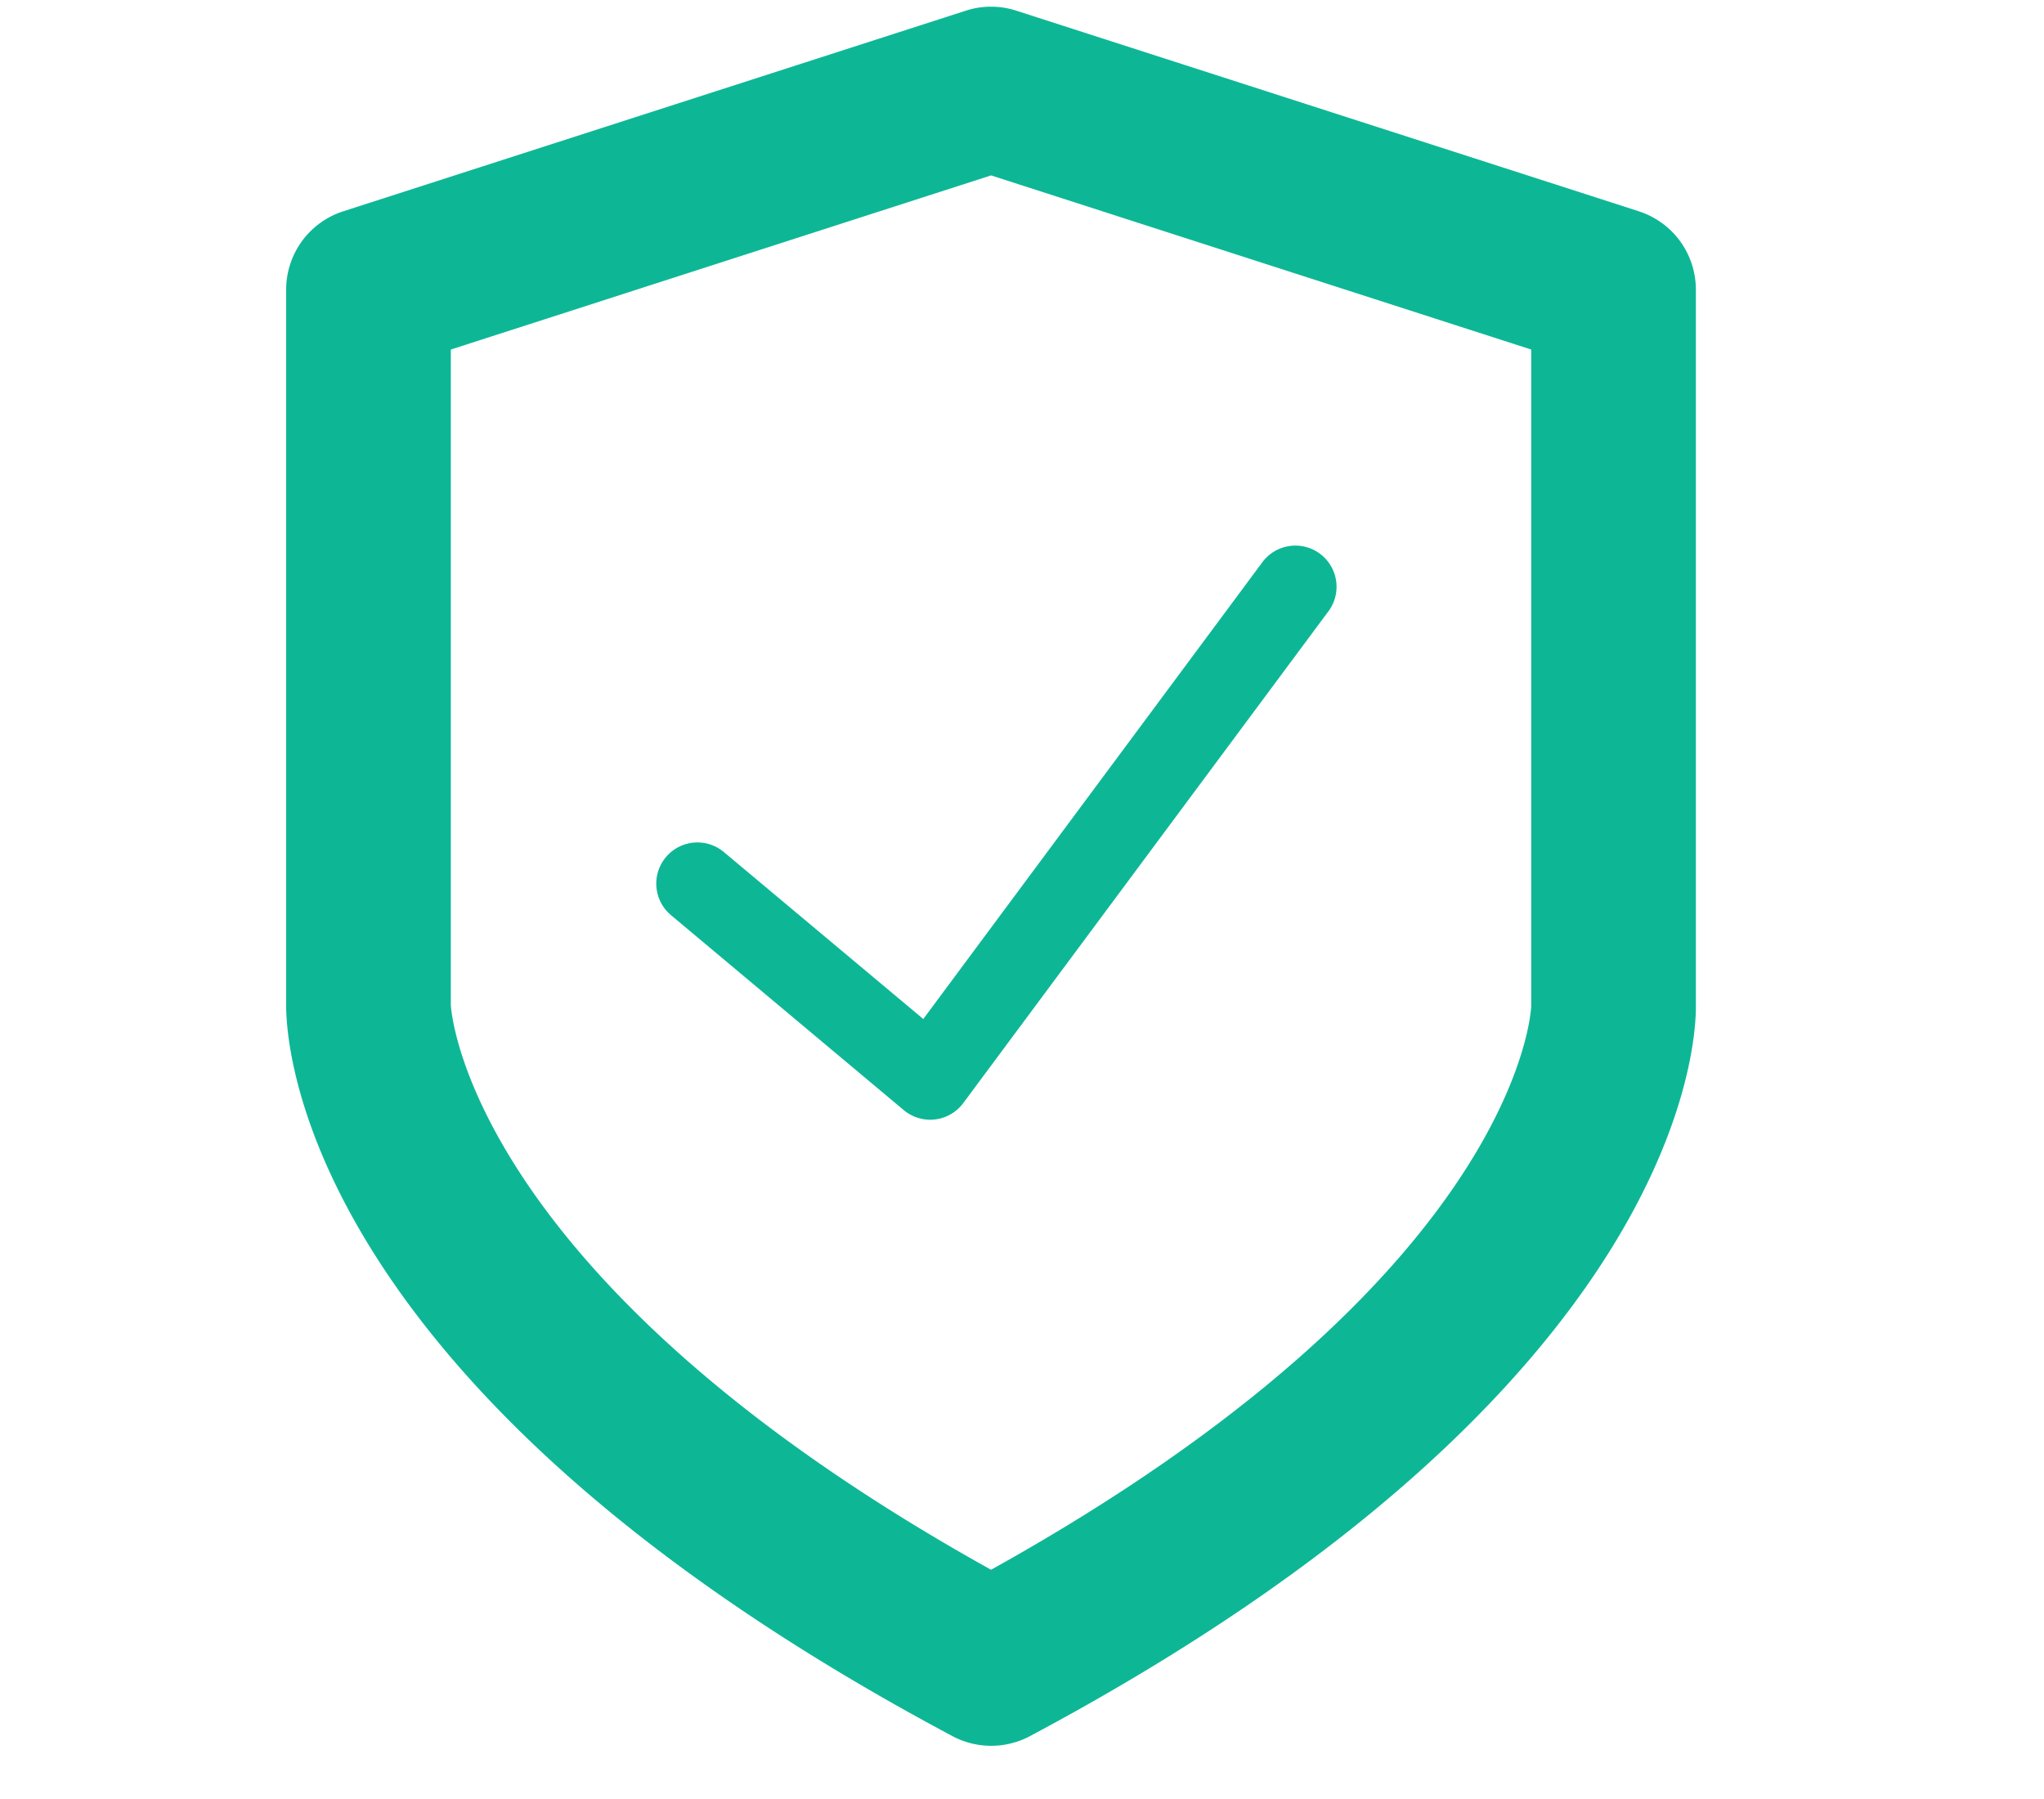
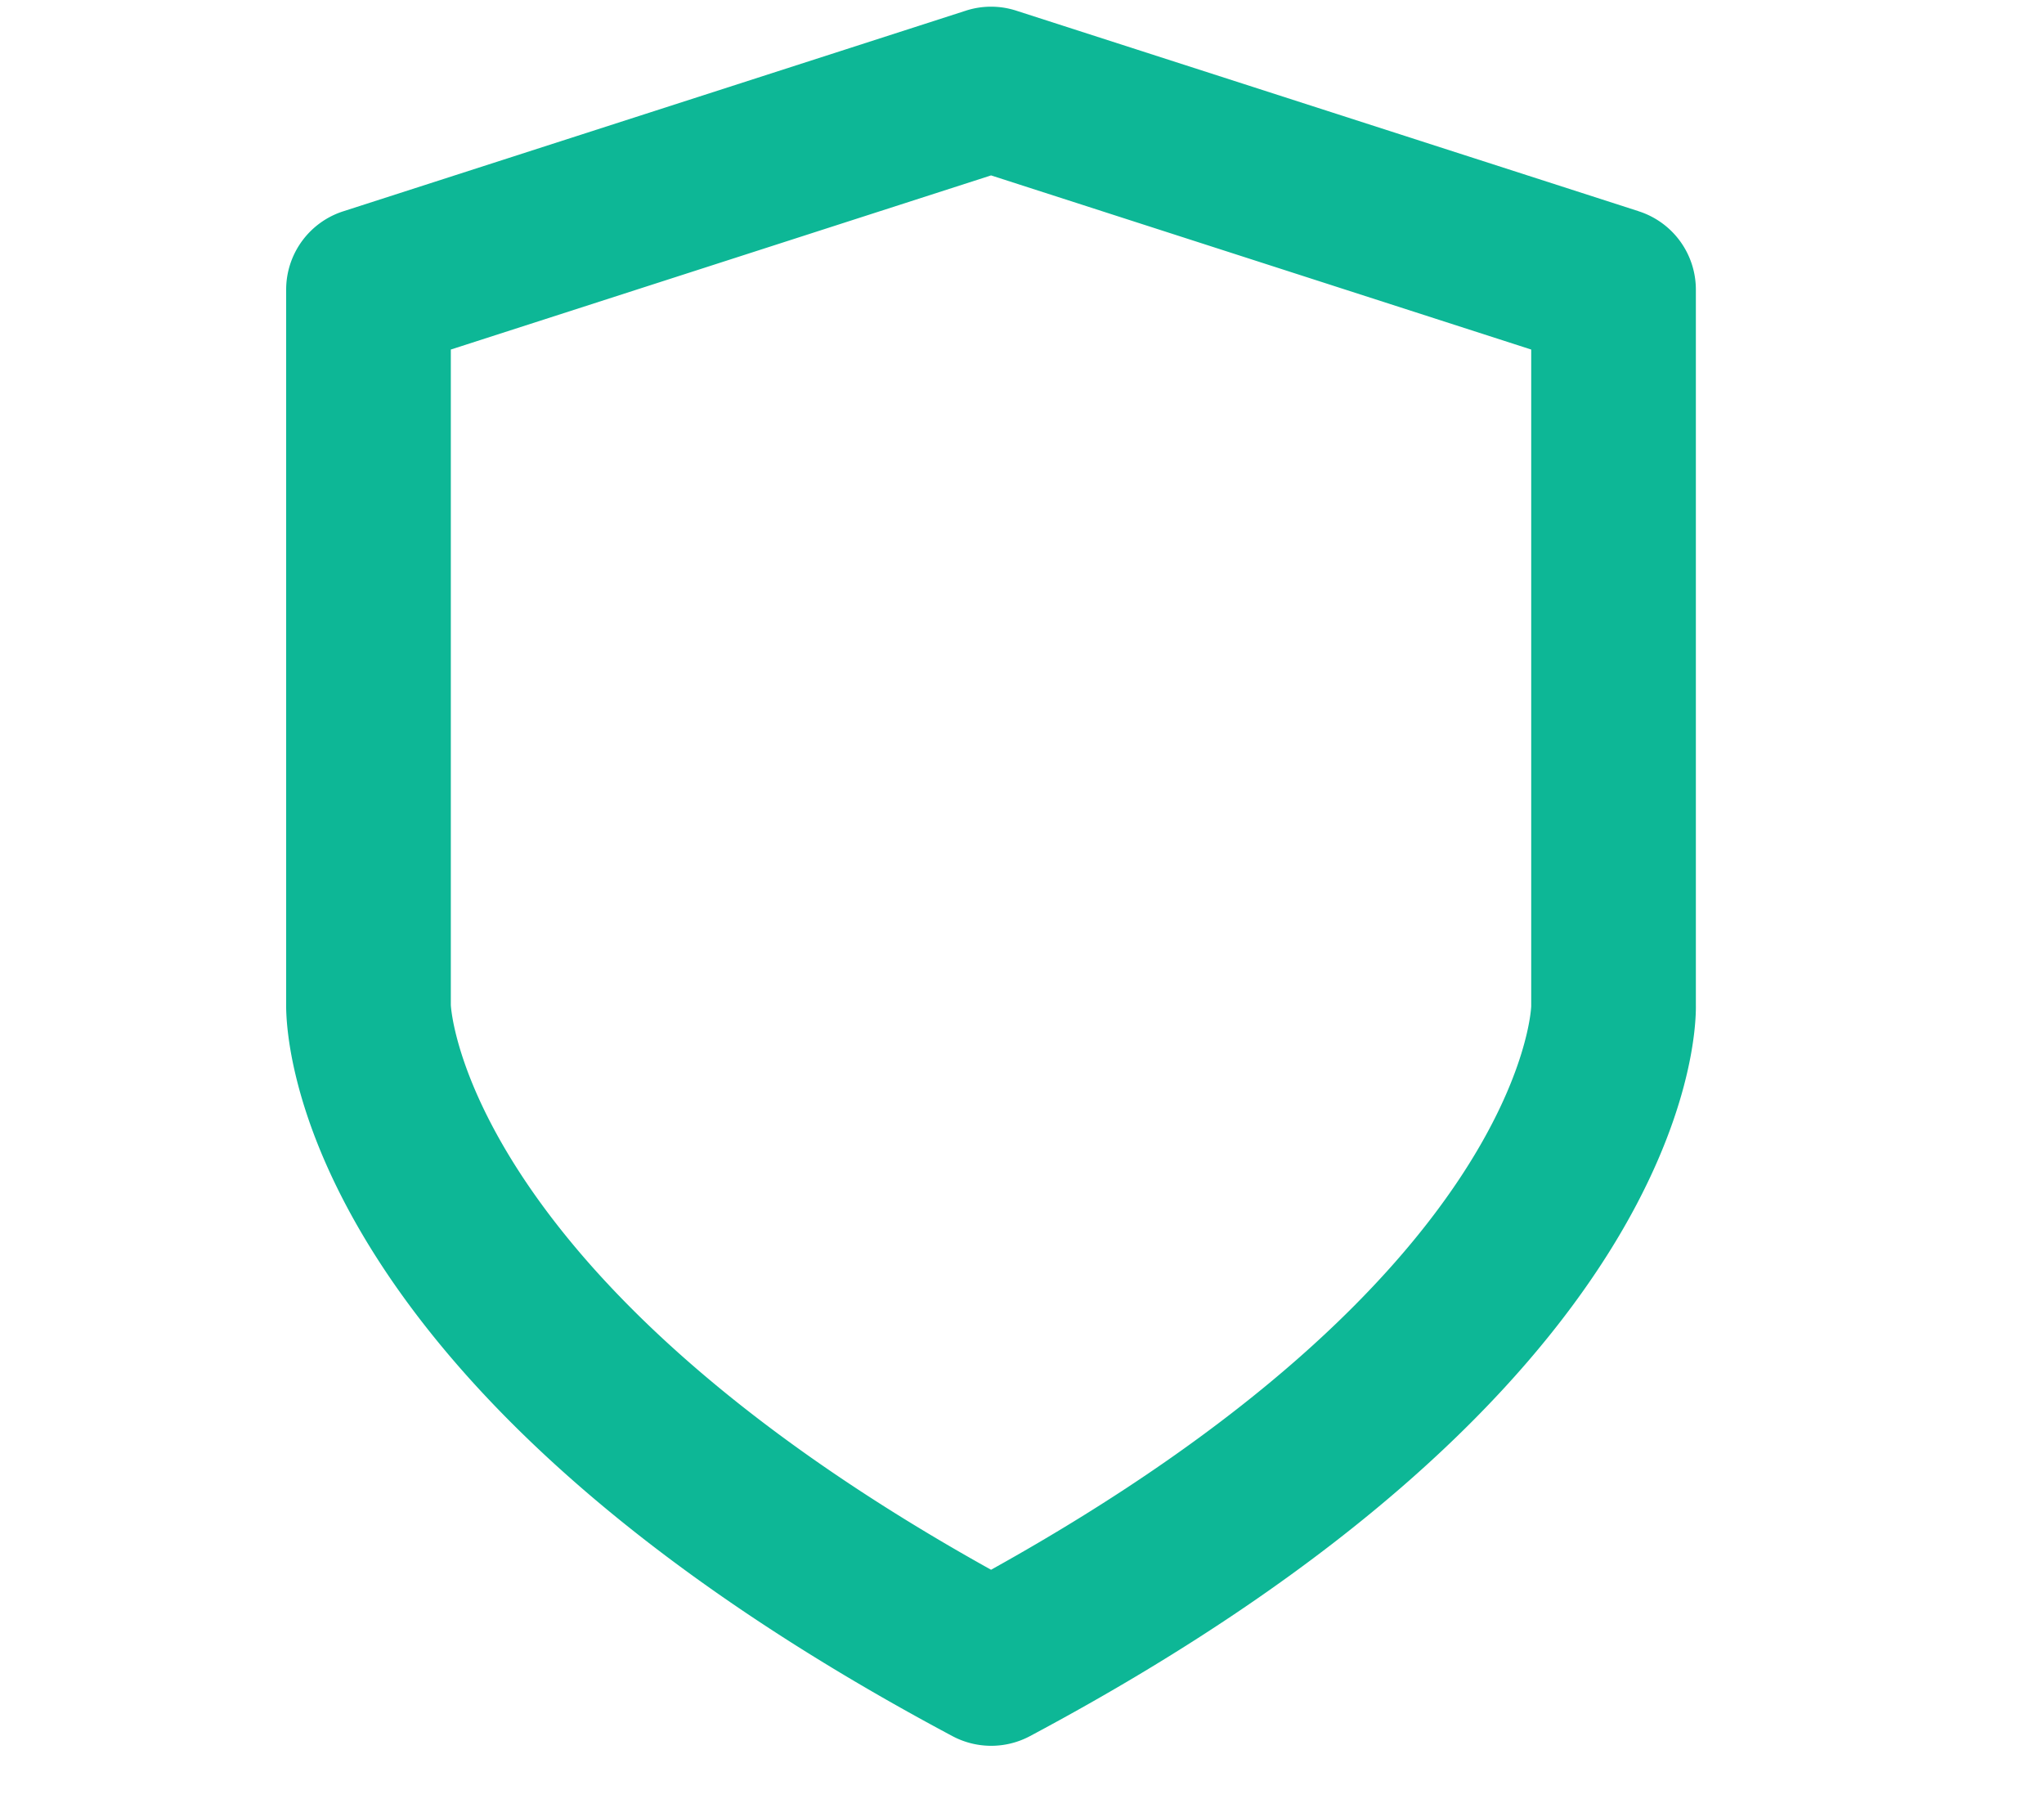
<svg xmlns="http://www.w3.org/2000/svg" width="50" height="44" viewBox="0 0 50 44">
  <g id="icon_warranty" transform="translate(7 0.161)">
    <rect id="Rectangle_1607" data-name="Rectangle 1607" width="50" height="44" transform="translate(-7 -0.161)" fill="none" />
    <path id="Path_3998" data-name="Path 3998" d="M33.087,5.006,17.86.1a2,2,0,0,0-1.234,0L1.4,5.006A2.012,2.012,0,0,0,0,6.922V24.382c-.014.937.316,9.406,16.3,17.92a2.017,2.017,0,0,0,1.893,0C34.167,33.788,34.5,25.32,34.484,24.416V6.922a2.012,2.012,0,0,0-1.4-1.916M30.456,24.447c0,.065-.268,6.589-13.213,13.785C4.364,31.071,4.03,24.473,4.028,24.416V8.388L17.243,4.129,30.456,8.388Z" transform="translate(0 0)" fill="#0db796" />
-     <path id="Path_3999" data-name="Path 3999" d="M7.646,16.211a1.007,1.007,0,1,0-1.293,1.544l5.687,4.763a1.019,1.019,0,0,0,.647.234,1.03,1.03,0,0,0,.118-.008,1.006,1.006,0,0,0,.689-.4l8.912-12a1.007,1.007,0,1,0-1.616-1.2L12.516,20.288Z" transform="translate(3.069 4.474)" fill="#0db796" />
  </g>
</svg>